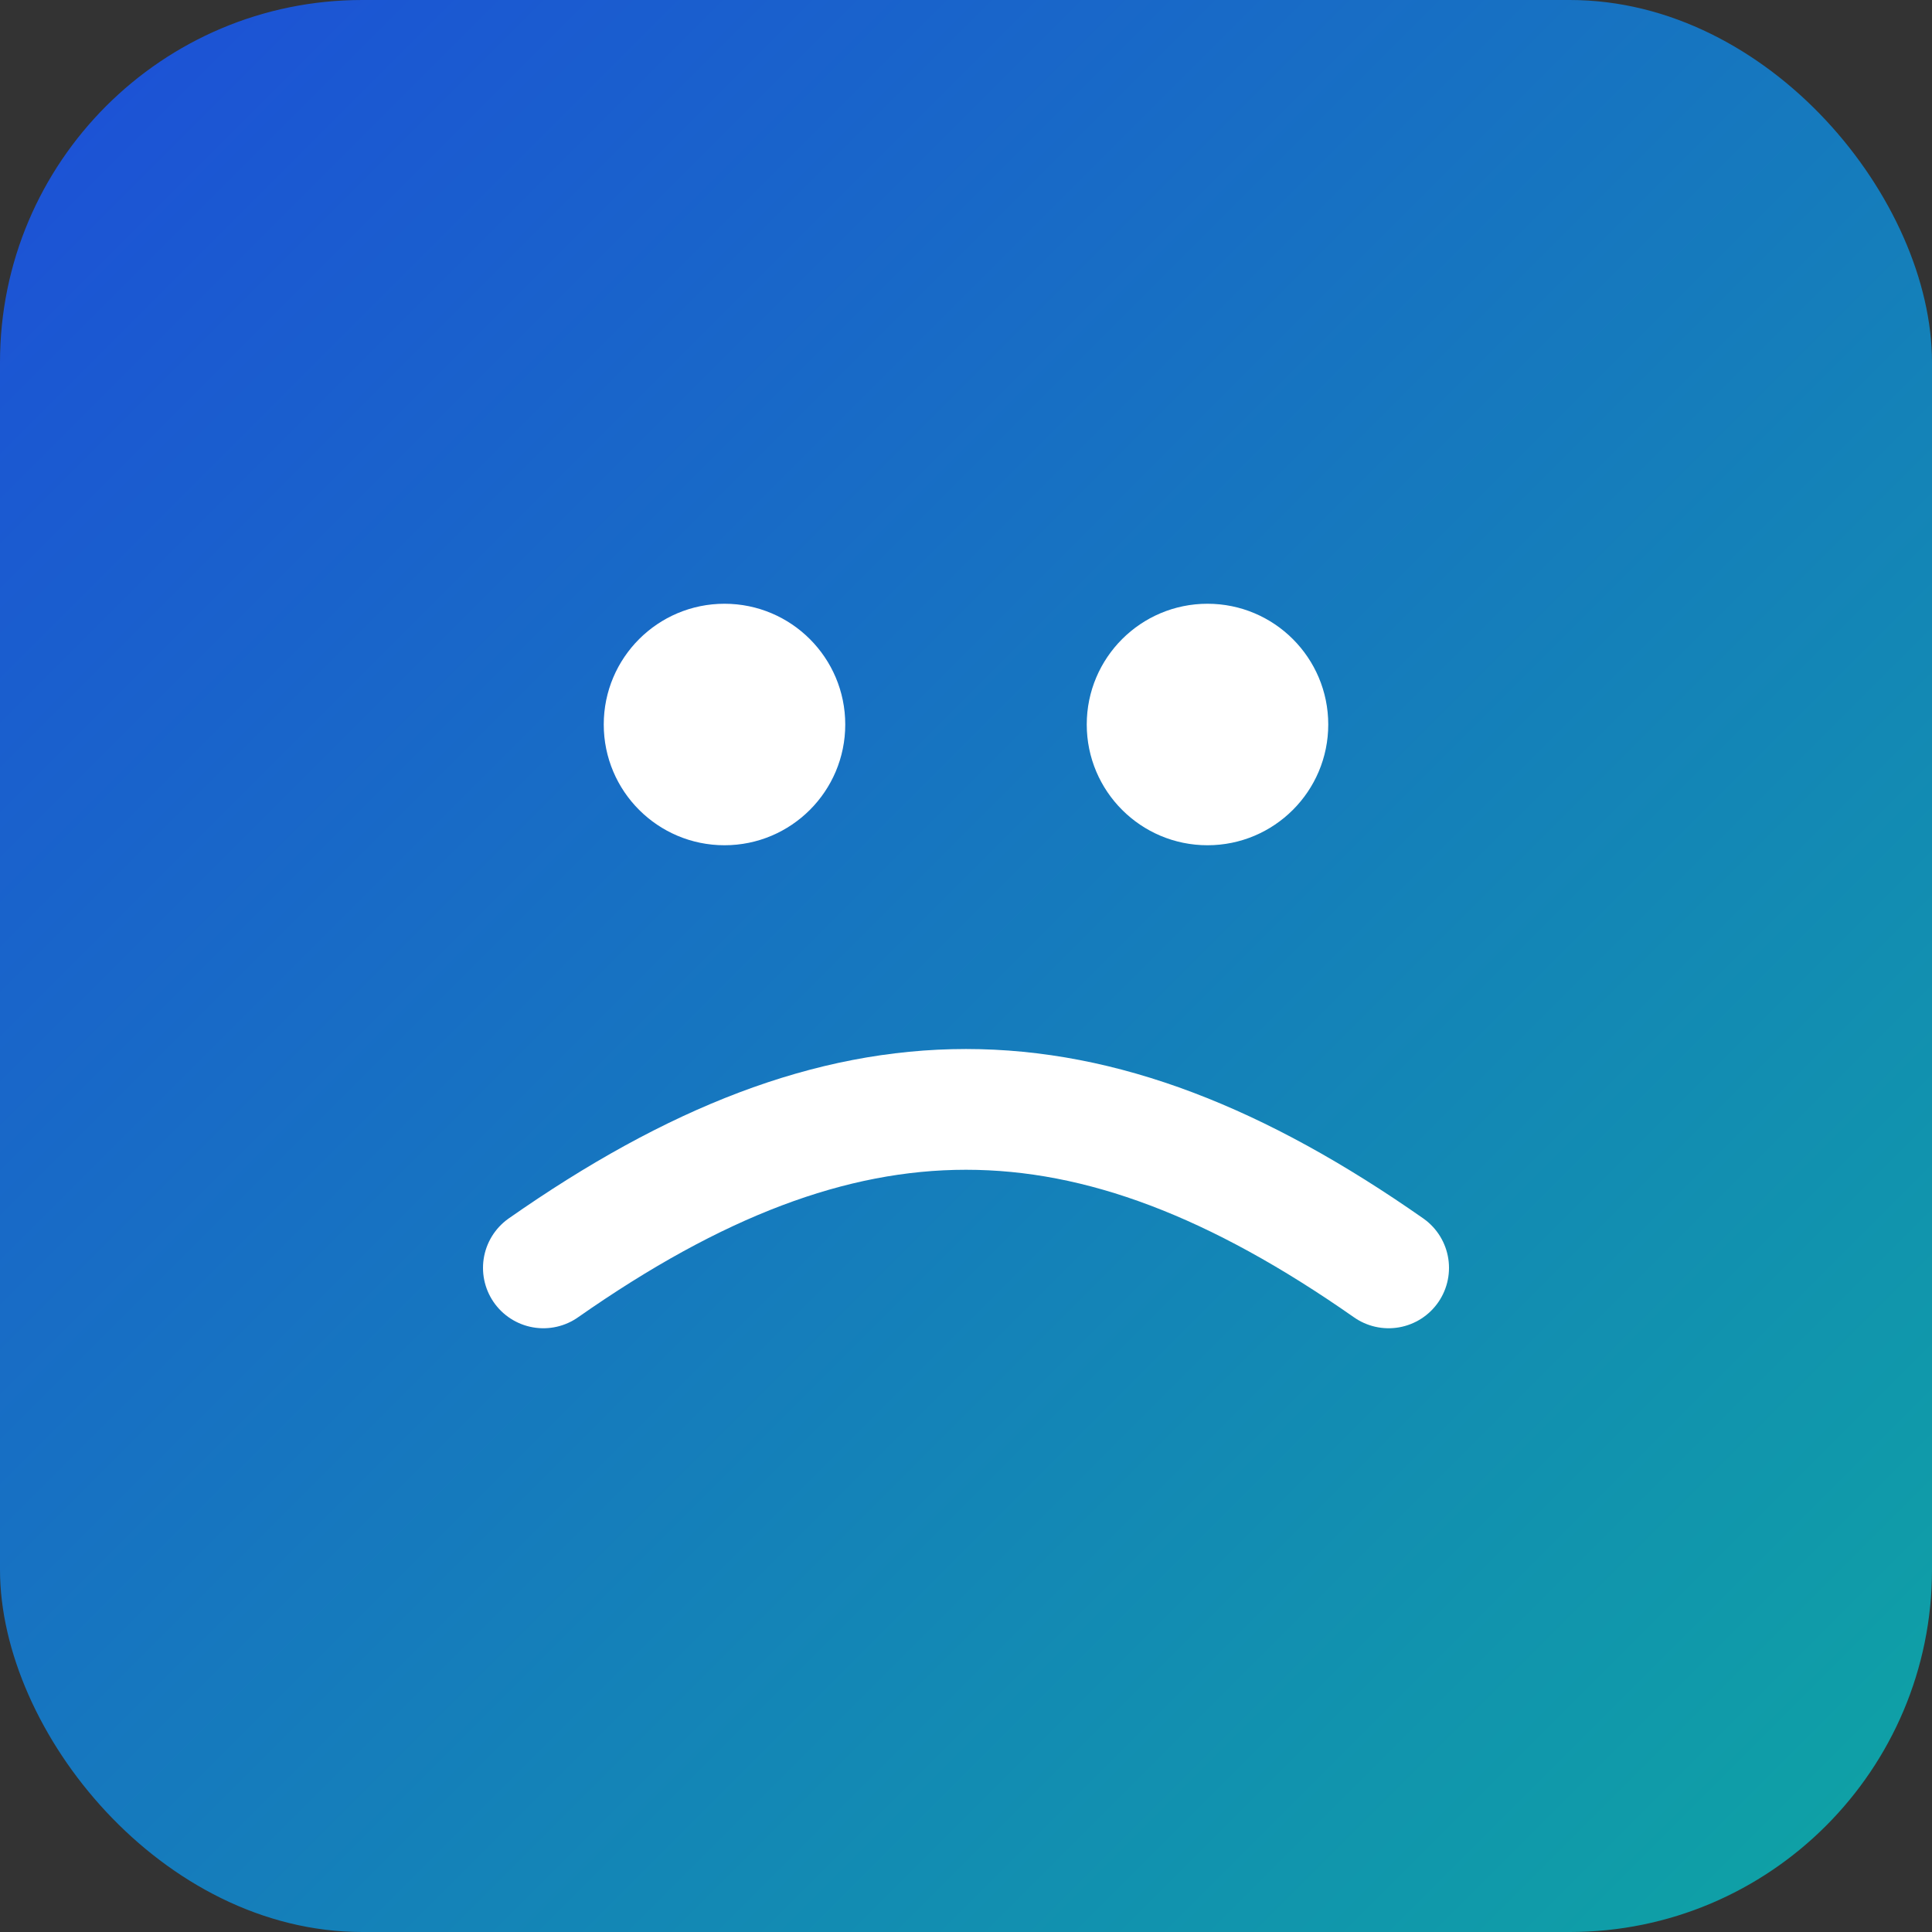
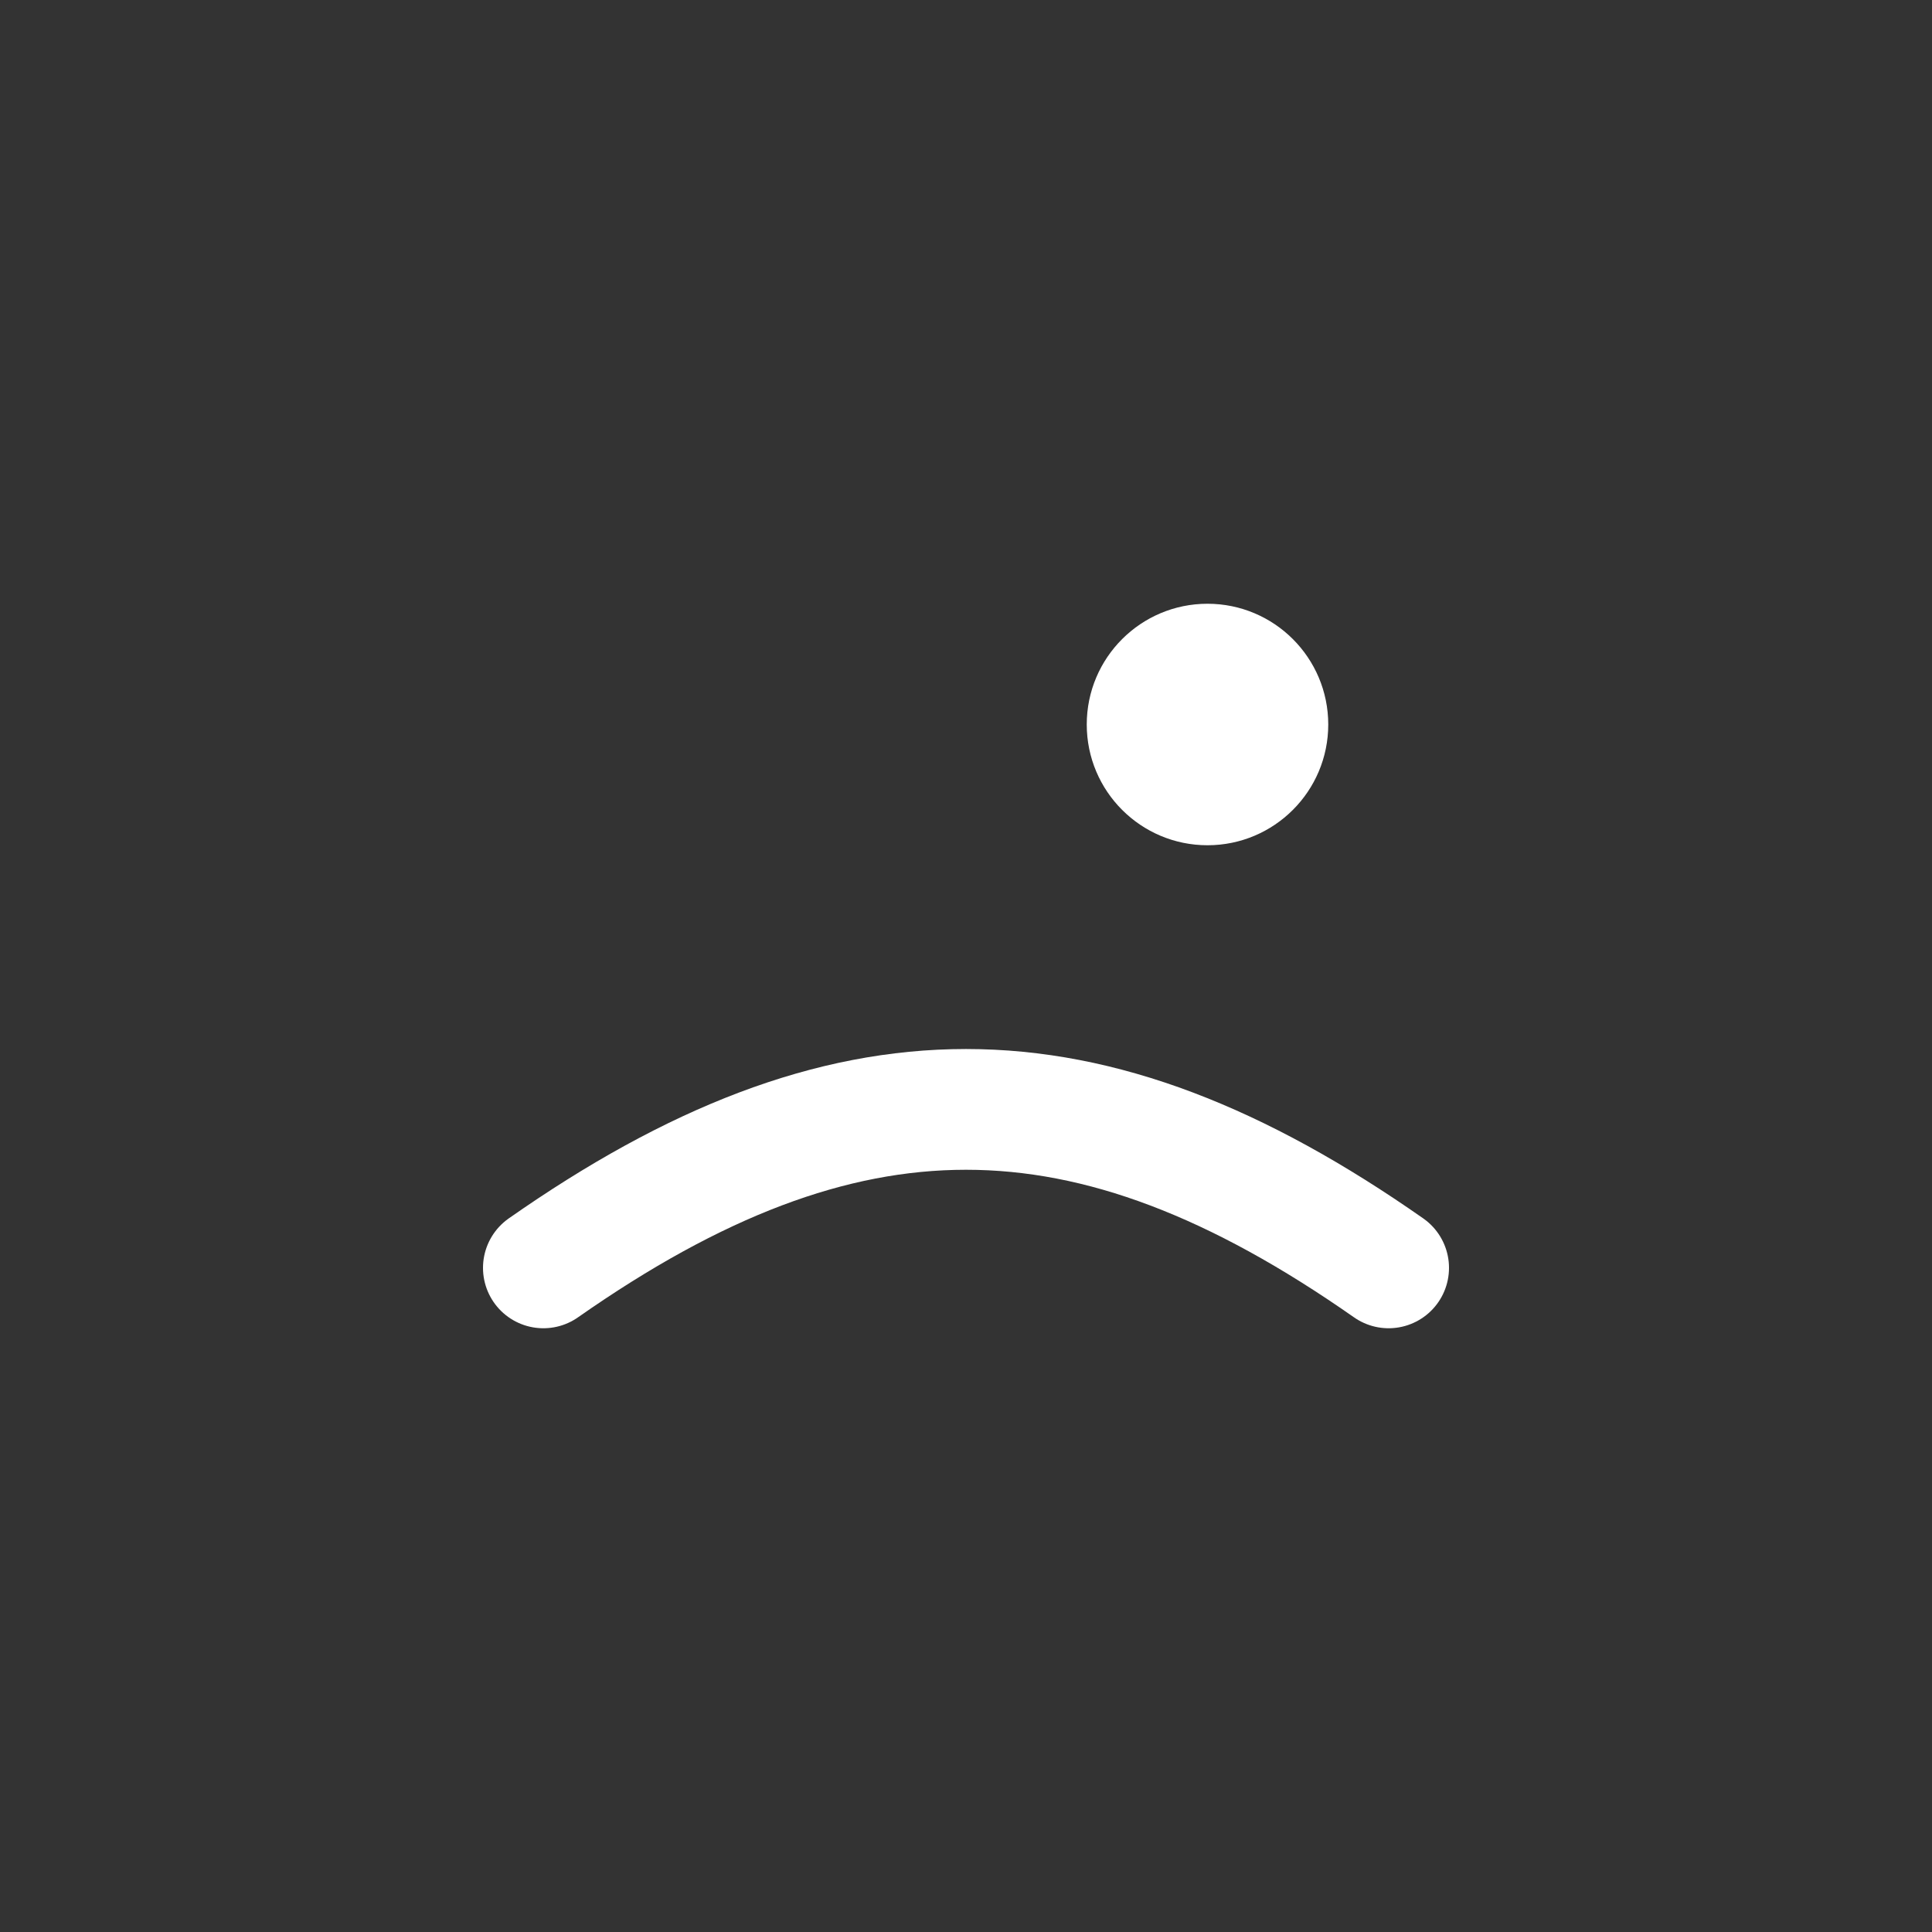
<svg xmlns="http://www.w3.org/2000/svg" viewBox="0 0 64 64">
  <rect x="0" y="0" width="64" height="64" fill="#333333" stroke="none" />
  <defs>
    <linearGradient id="g" x1="0" y1="0" x2="1" y2="1">
      <stop offset="0" stop-color="#1D4ED8" />
      <stop offset="1" stop-color="#0ea5a3" />
    </linearGradient>
  </defs>
-   <rect rx="12" width="64" height="64" fill="url(#g)" />
  <path d="M18 42c10-7 18-7 28 0" stroke="#fff" stroke-width="4" fill="none" stroke-linecap="round" />
-   <circle cx="24" cy="24" r="4" fill="#fff" />
  <circle cx="40" cy="24" r="4" fill="#fff" />
</svg>